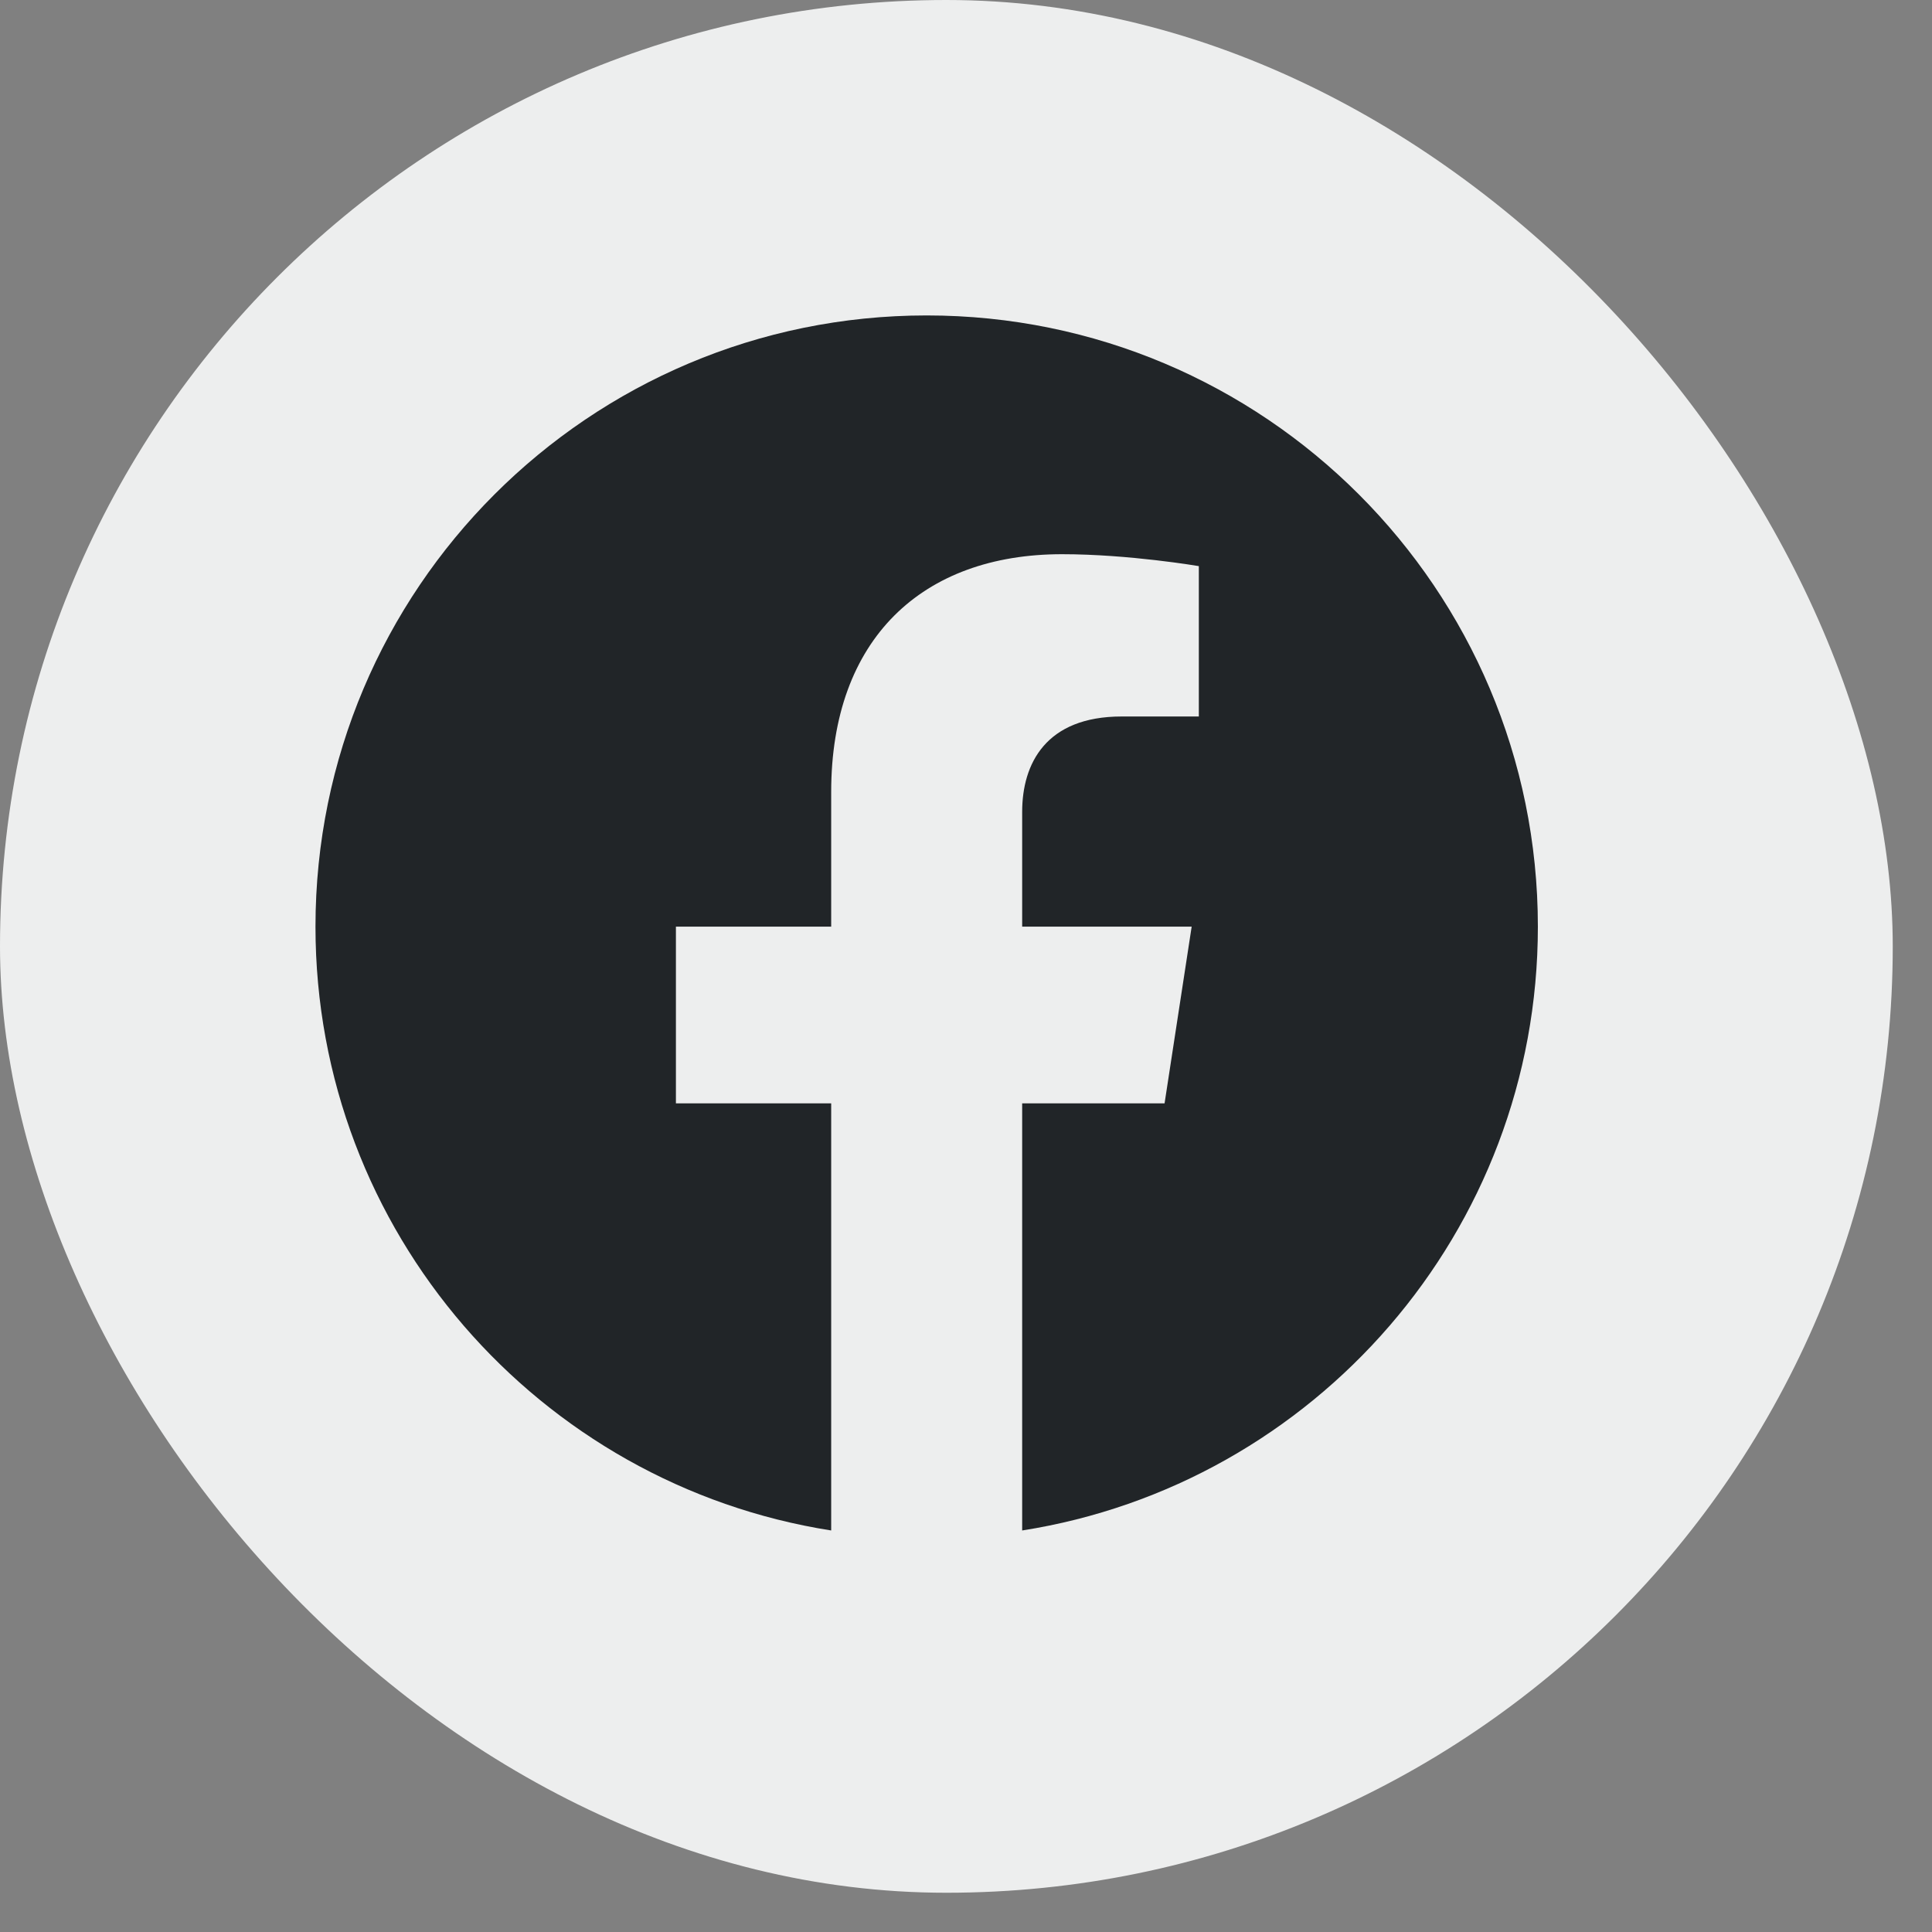
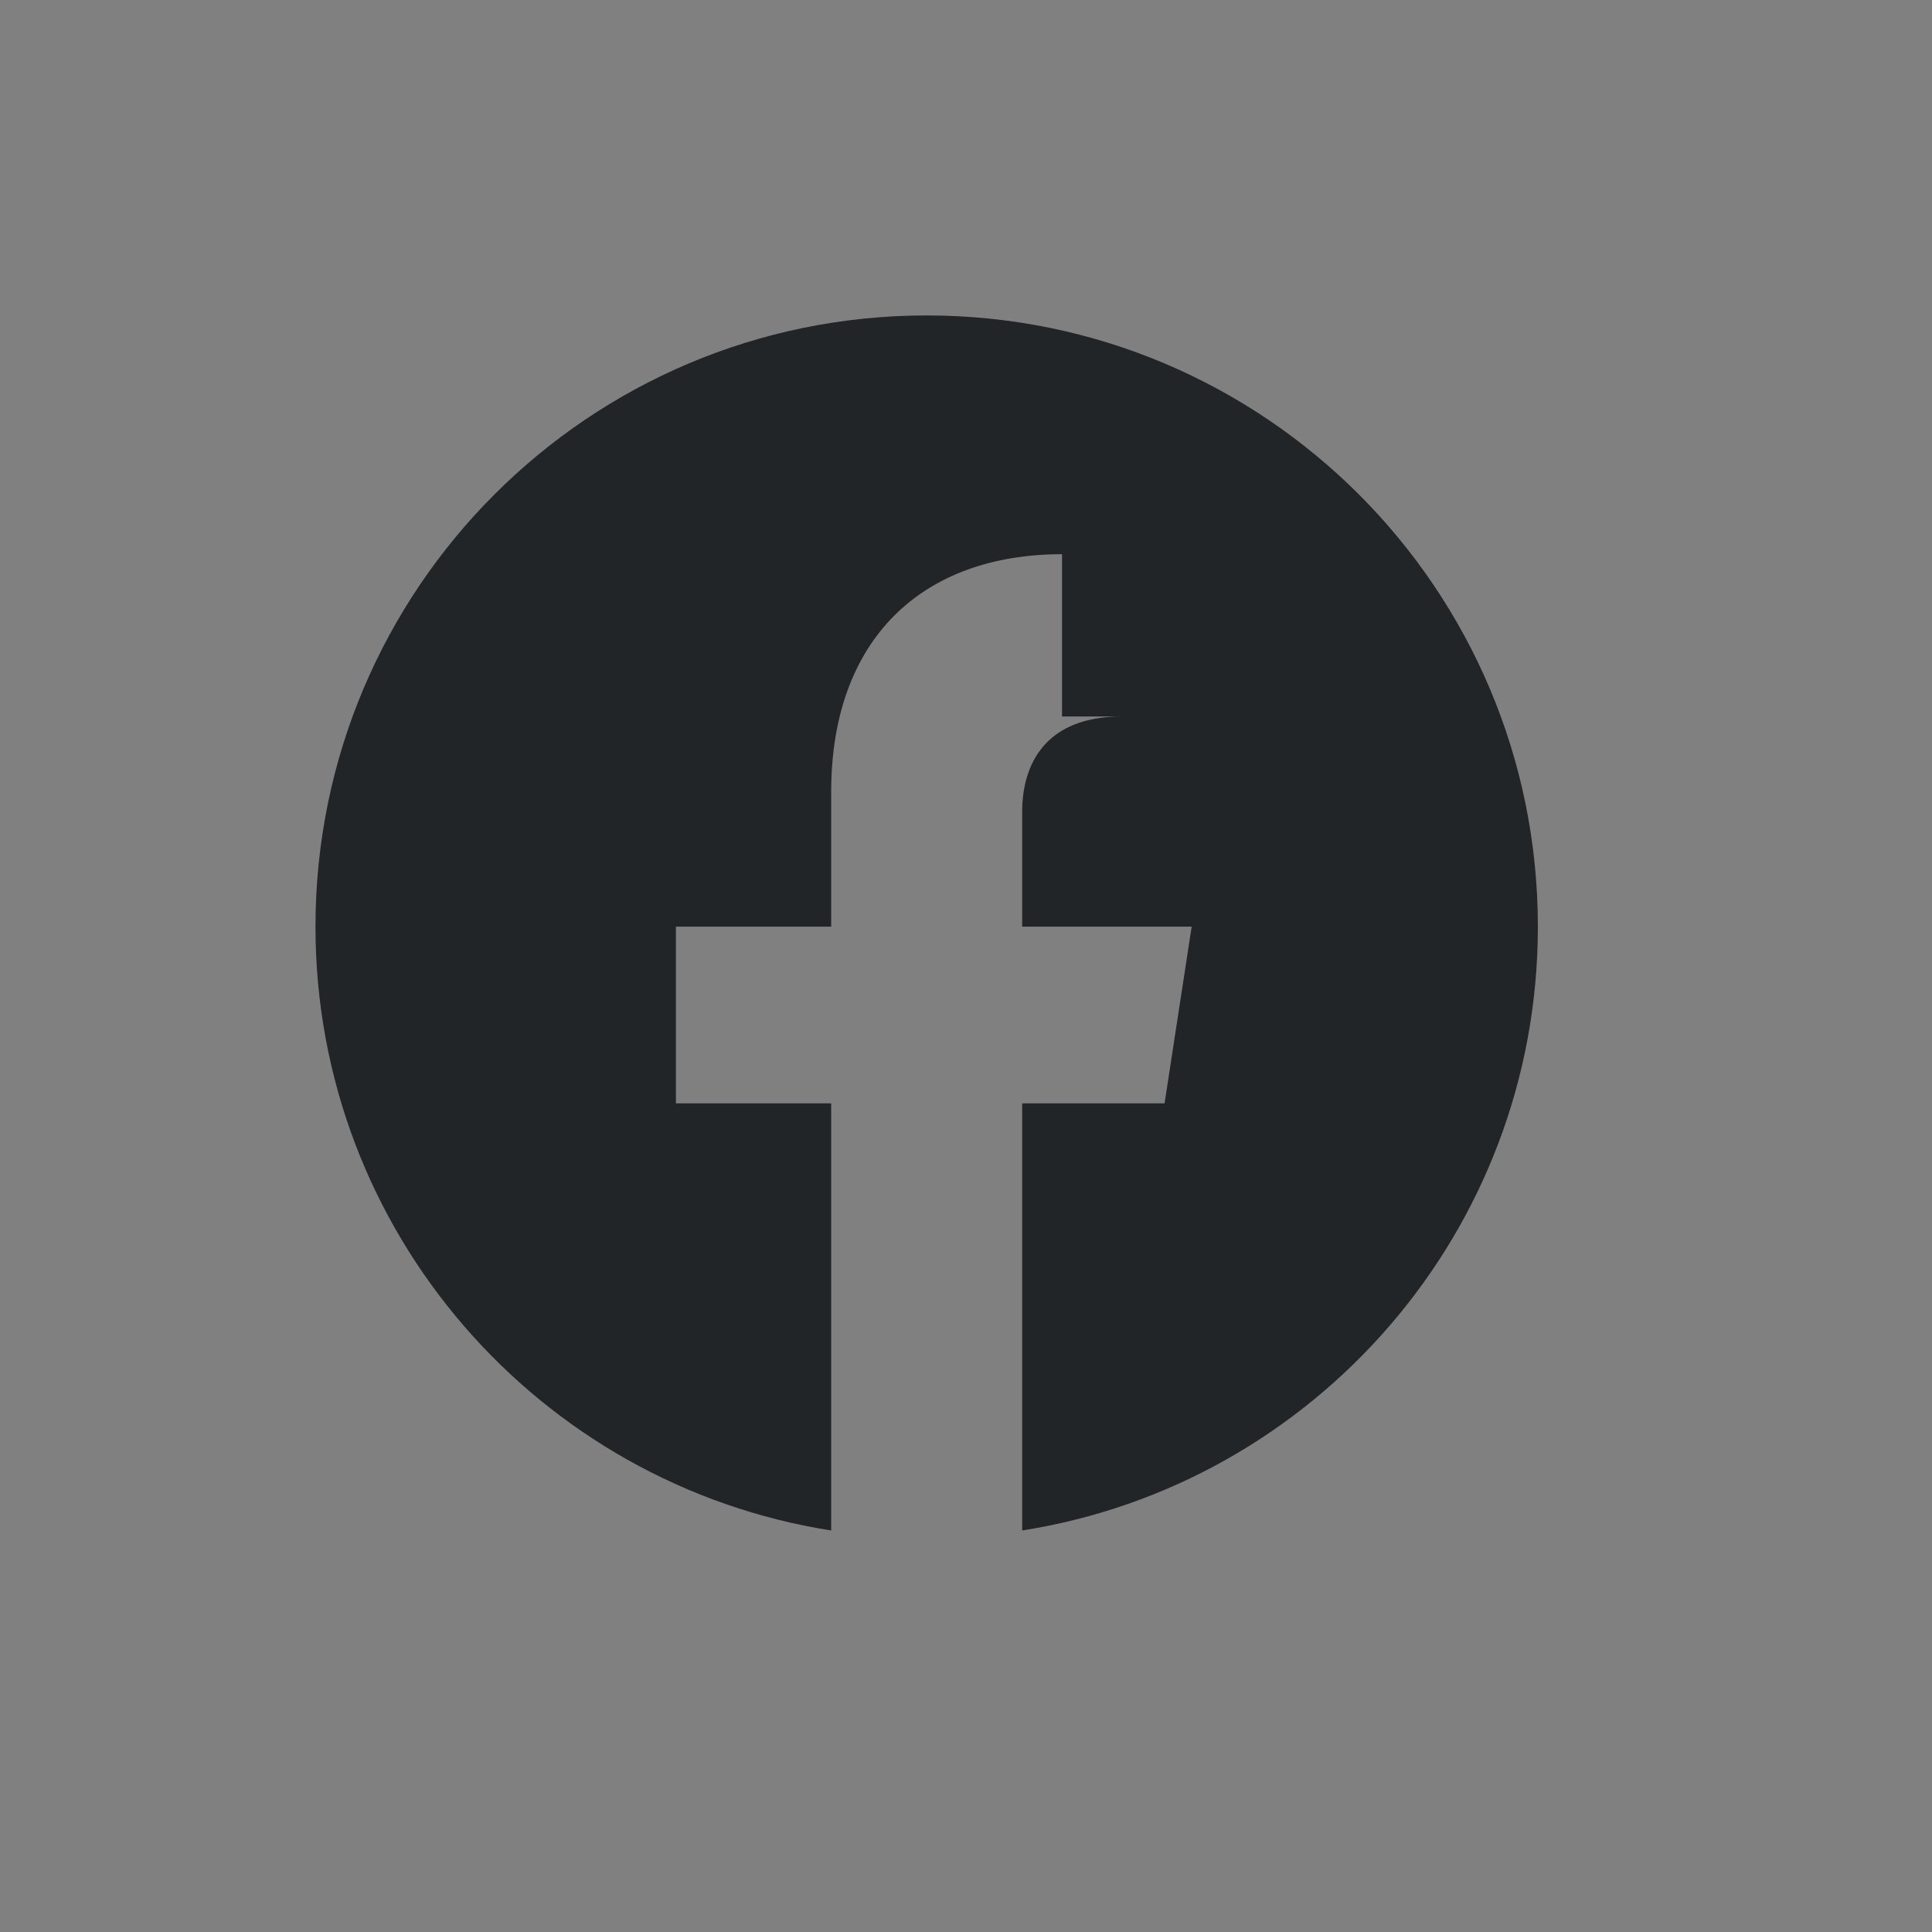
<svg xmlns="http://www.w3.org/2000/svg" width="41" height="41" viewBox="0 0 41 41" fill="none">
  <rect x="0" y="0" width="41" height="41" fill="#808080" stroke="none" />
-   <rect width="40.167" height="40.167" rx="20.084" fill="#EDEEEE" />
-   <path d="M32.636 19.665C32.636 12.5 26.831 6.694 19.665 6.694C12.5 6.694 6.695 12.5 6.695 19.665C6.695 26.139 11.438 31.505 17.639 32.479V23.415H14.344V19.665H17.639V16.807C17.639 13.557 19.574 11.761 22.538 11.761C23.957 11.761 25.441 12.014 25.441 12.014V15.205H23.805C22.195 15.205 21.692 16.205 21.692 17.23V19.665H25.289L24.714 23.415H21.692V32.479C27.893 31.505 32.636 26.139 32.636 19.665Z" fill="#212528" />
+   <path d="M32.636 19.665C32.636 12.5 26.831 6.694 19.665 6.694C12.5 6.694 6.695 12.5 6.695 19.665C6.695 26.139 11.438 31.505 17.639 32.479V23.415H14.344V19.665H17.639V16.807C17.639 13.557 19.574 11.761 22.538 11.761V15.205H23.805C22.195 15.205 21.692 16.205 21.692 17.23V19.665H25.289L24.714 23.415H21.692V32.479C27.893 31.505 32.636 26.139 32.636 19.665Z" fill="#212528" />
</svg>